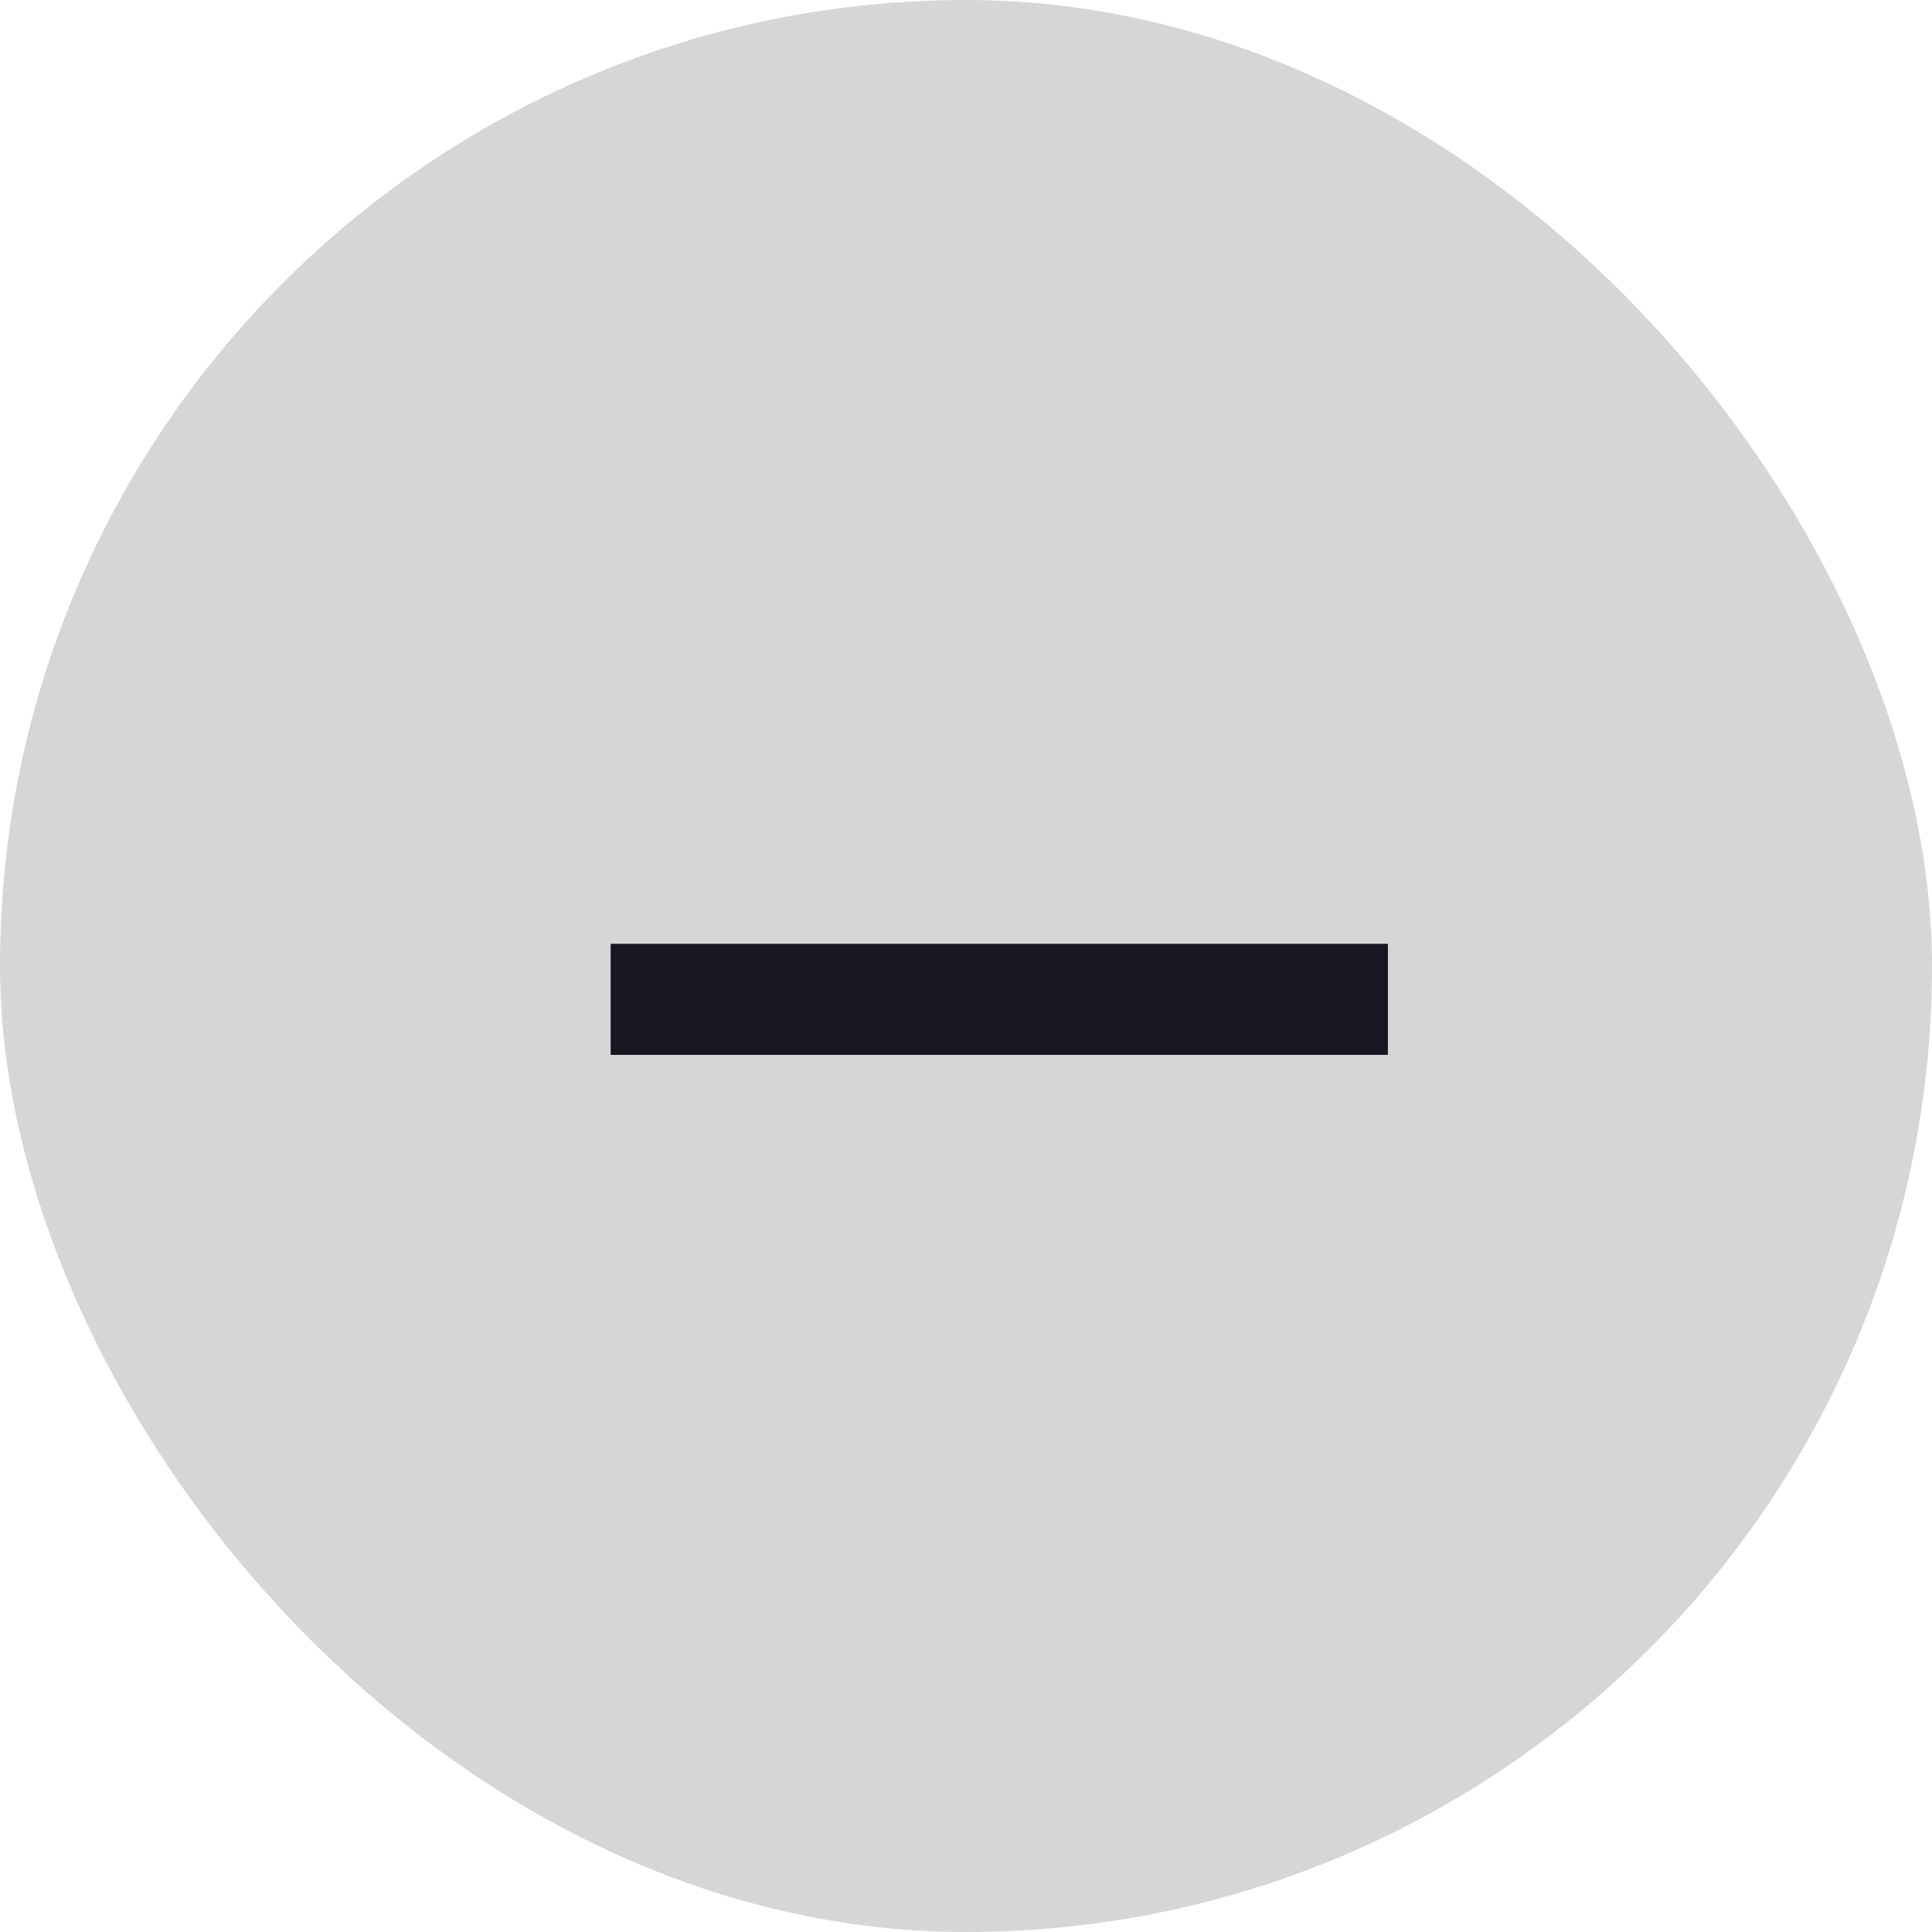
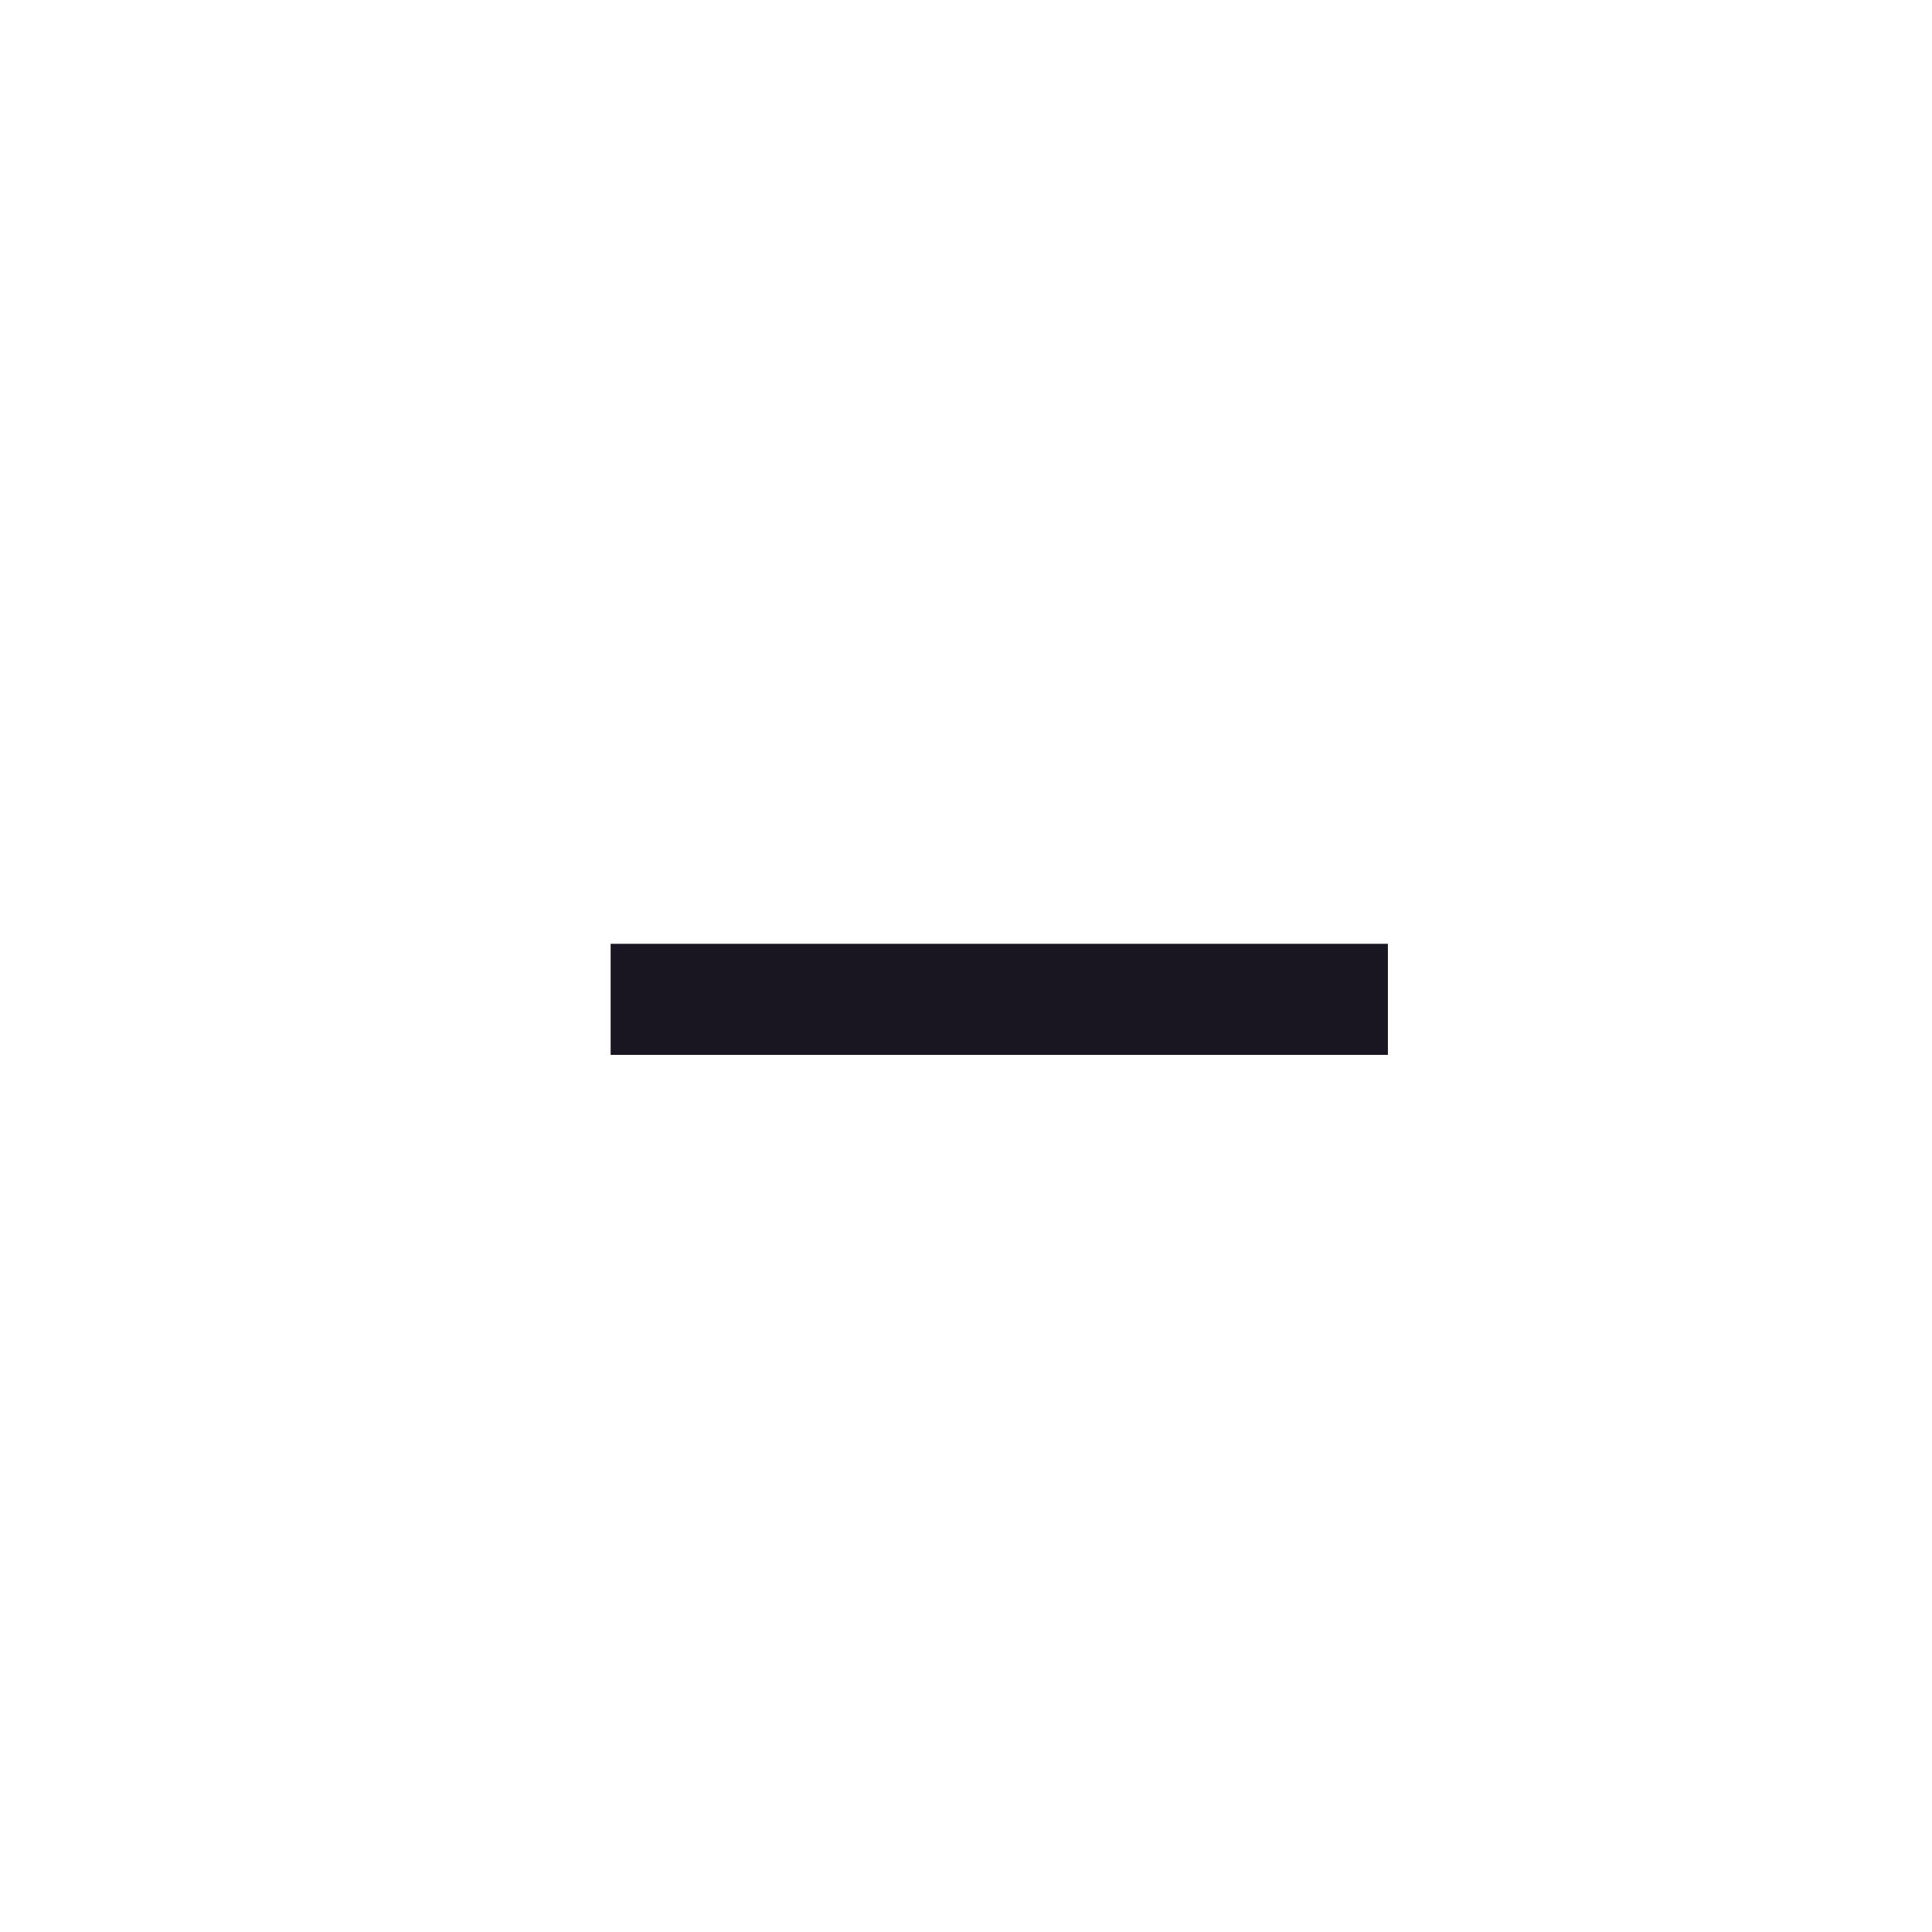
<svg xmlns="http://www.w3.org/2000/svg" width="29" height="29" viewBox="0 0 29 29" fill="none">
-   <rect width="29" height="29" rx="14.5" fill="#D6D6D6" />
  <path d="M9.166 15.834V14.167H20.833V15.834H9.166Z" fill="#1A1621" />
</svg>